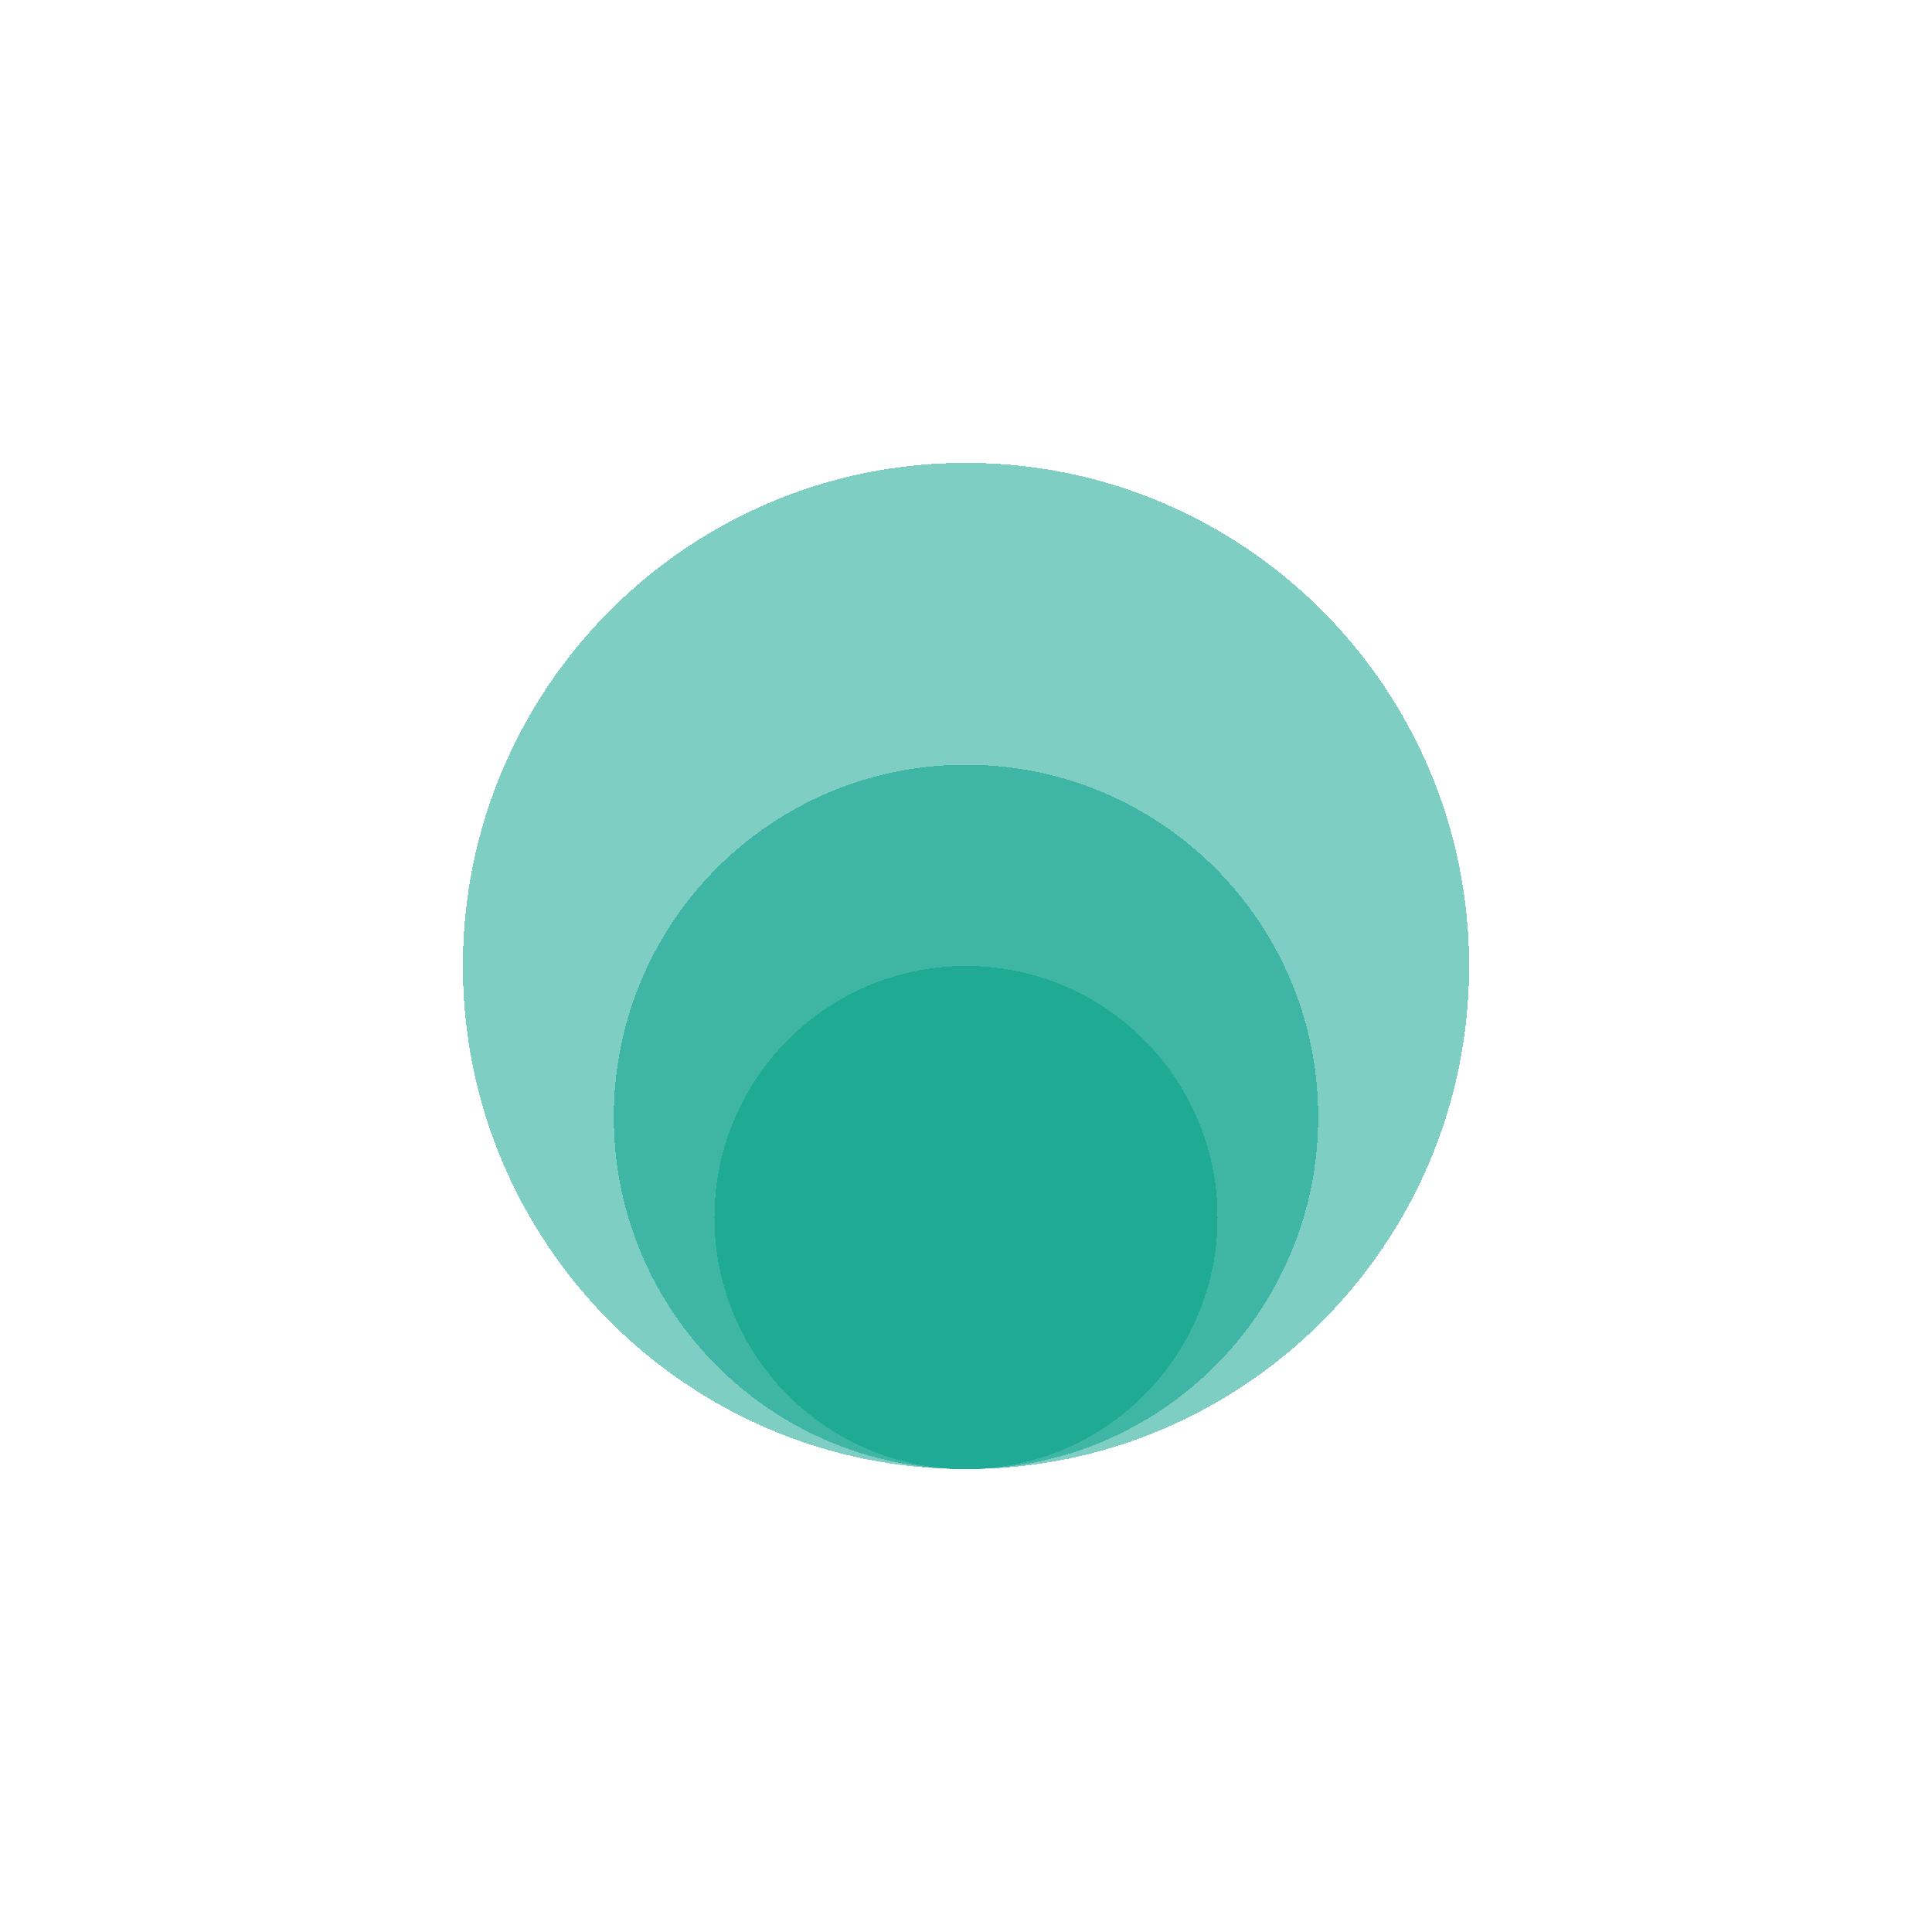
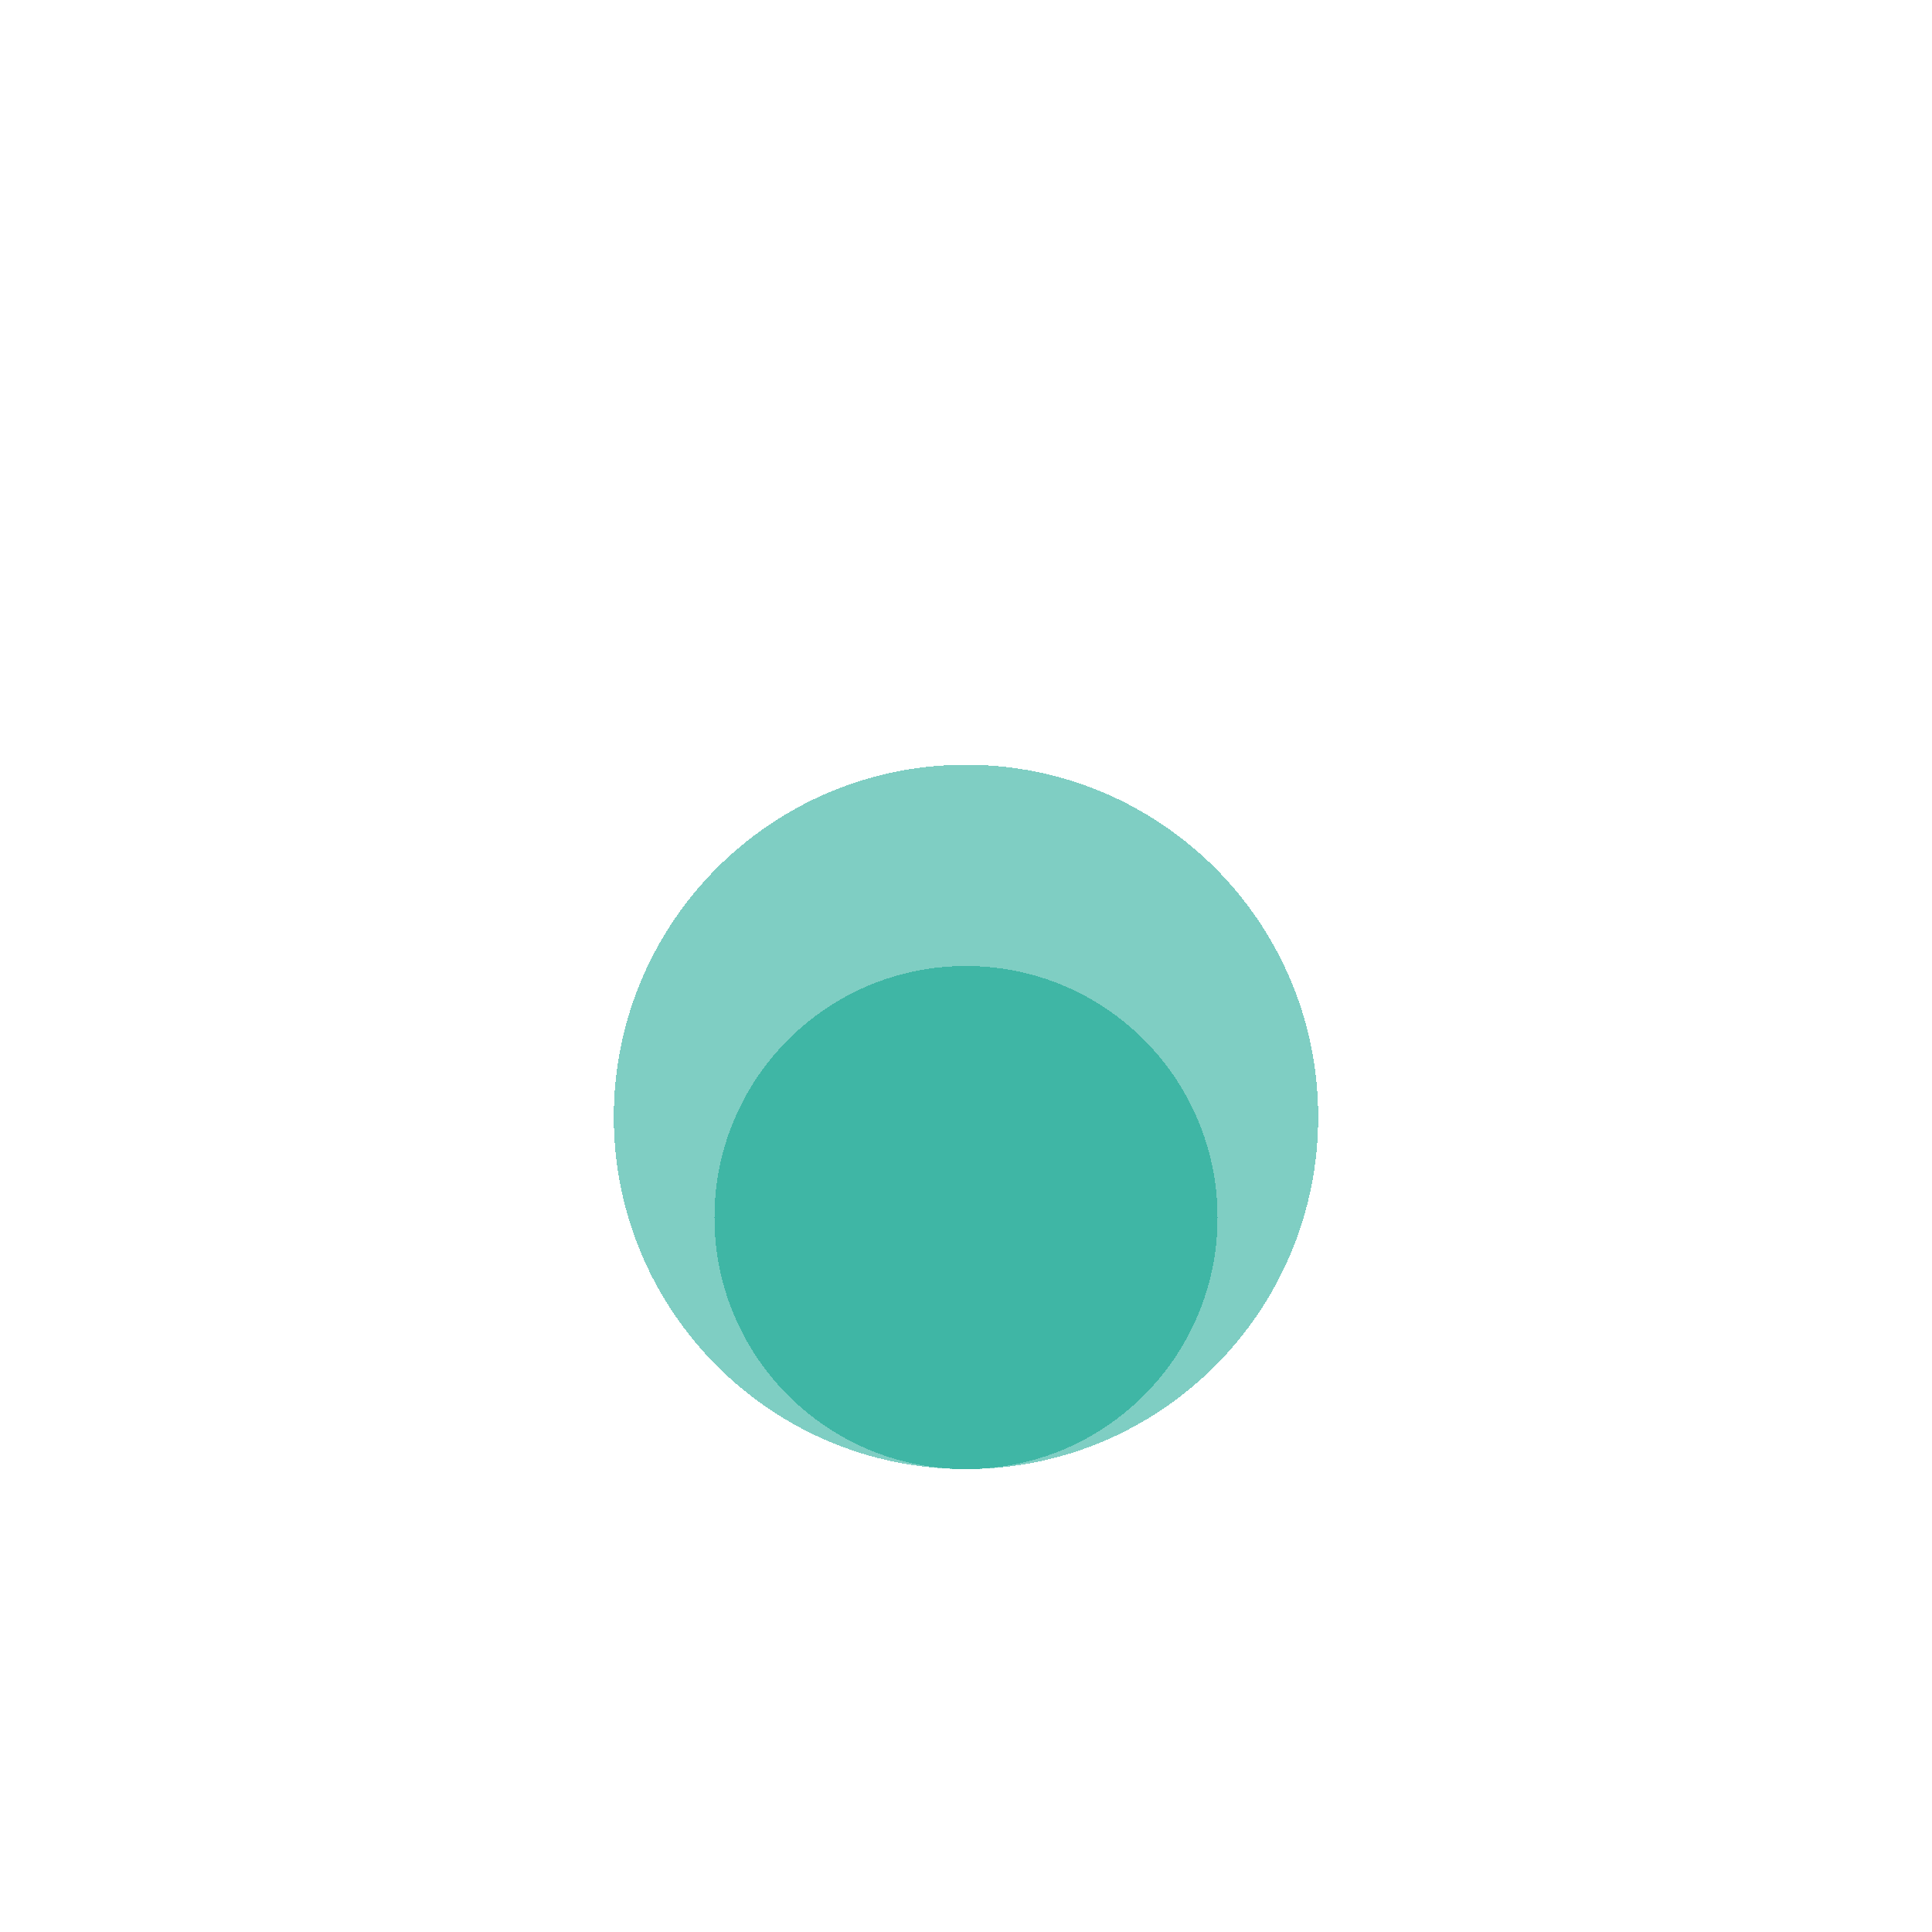
<svg xmlns="http://www.w3.org/2000/svg" width="64" height="64" viewBox="0 0 64 64" fill="none">
  <g filter="url(#filter0_d_10206_605)">
-     <path d="M48.667 32C48.667 41.205 41.205 48.666 32 48.666C22.795 48.666 15.333 41.205 15.333 32C15.333 22.795 22.795 15.333 32 15.333C41.205 15.333 48.667 22.795 48.667 32Z" fill="#009E89" fill-opacity="0.5" shape-rendering="crispEdges" />
-   </g>
+     </g>
  <g filter="url(#filter1_d_10206_605)">
    <path d="M43.667 37C43.667 43.443 38.443 48.666 32 48.666C25.557 48.666 20.333 43.443 20.333 37C20.333 30.556 25.557 25.333 32 25.333C38.443 25.333 43.667 30.556 43.667 37Z" fill="#009E89" fill-opacity="0.5" shape-rendering="crispEdges" />
  </g>
  <g filter="url(#filter2_d_10206_605)">
    <path d="M40.333 40.333C40.333 44.935 36.602 48.666 32 48.666C27.398 48.666 23.667 44.935 23.667 40.333C23.667 35.731 27.398 32 32 32C36.602 32 40.333 35.731 40.333 40.333Z" fill="#009E89" fill-opacity="0.5" shape-rendering="crispEdges" />
  </g>
  <defs>
    <filter id="filter0_d_10206_605" x="0.791" y="0.791" width="62.417" height="62.417" filterUnits="userSpaceOnUse" color-interpolation-filters="sRGB">
      <feFlood flood-opacity="0" result="BackgroundImageFix" />
      <feColorMatrix in="SourceAlpha" type="matrix" values="0 0 0 0 0 0 0 0 0 0 0 0 0 0 0 0 0 0 127 0" result="hardAlpha" />
      <feOffset />
      <feGaussianBlur stdDeviation="7.271" />
      <feComposite in2="hardAlpha" operator="out" />
      <feColorMatrix type="matrix" values="0 0 0 0 0 0 0 0 0 0 0 0 0 0 0 0 0 0 0.04 0" />
      <feBlend mode="normal" in2="BackgroundImageFix" result="effect1_dropShadow_10206_605" />
      <feBlend mode="normal" in="SourceGraphic" in2="effect1_dropShadow_10206_605" result="shape" />
    </filter>
    <filter id="filter1_d_10206_605" x="5.791" y="10.791" width="52.417" height="52.417" filterUnits="userSpaceOnUse" color-interpolation-filters="sRGB">
      <feFlood flood-opacity="0" result="BackgroundImageFix" />
      <feColorMatrix in="SourceAlpha" type="matrix" values="0 0 0 0 0 0 0 0 0 0 0 0 0 0 0 0 0 0 127 0" result="hardAlpha" />
      <feOffset />
      <feGaussianBlur stdDeviation="7.271" />
      <feComposite in2="hardAlpha" operator="out" />
      <feColorMatrix type="matrix" values="0 0 0 0 0 0 0 0 0 0 0 0 0 0 0 0 0 0 0.04 0" />
      <feBlend mode="normal" in2="BackgroundImageFix" result="effect1_dropShadow_10206_605" />
      <feBlend mode="normal" in="SourceGraphic" in2="effect1_dropShadow_10206_605" result="shape" />
    </filter>
    <filter id="filter2_d_10206_605" x="9.125" y="17.458" width="45.751" height="45.751" filterUnits="userSpaceOnUse" color-interpolation-filters="sRGB">
      <feFlood flood-opacity="0" result="BackgroundImageFix" />
      <feColorMatrix in="SourceAlpha" type="matrix" values="0 0 0 0 0 0 0 0 0 0 0 0 0 0 0 0 0 0 127 0" result="hardAlpha" />
      <feOffset />
      <feGaussianBlur stdDeviation="7.271" />
      <feComposite in2="hardAlpha" operator="out" />
      <feColorMatrix type="matrix" values="0 0 0 0 0 0 0 0 0 0 0 0 0 0 0 0 0 0 0.04 0" />
      <feBlend mode="normal" in2="BackgroundImageFix" result="effect1_dropShadow_10206_605" />
      <feBlend mode="normal" in="SourceGraphic" in2="effect1_dropShadow_10206_605" result="shape" />
    </filter>
  </defs>
</svg>